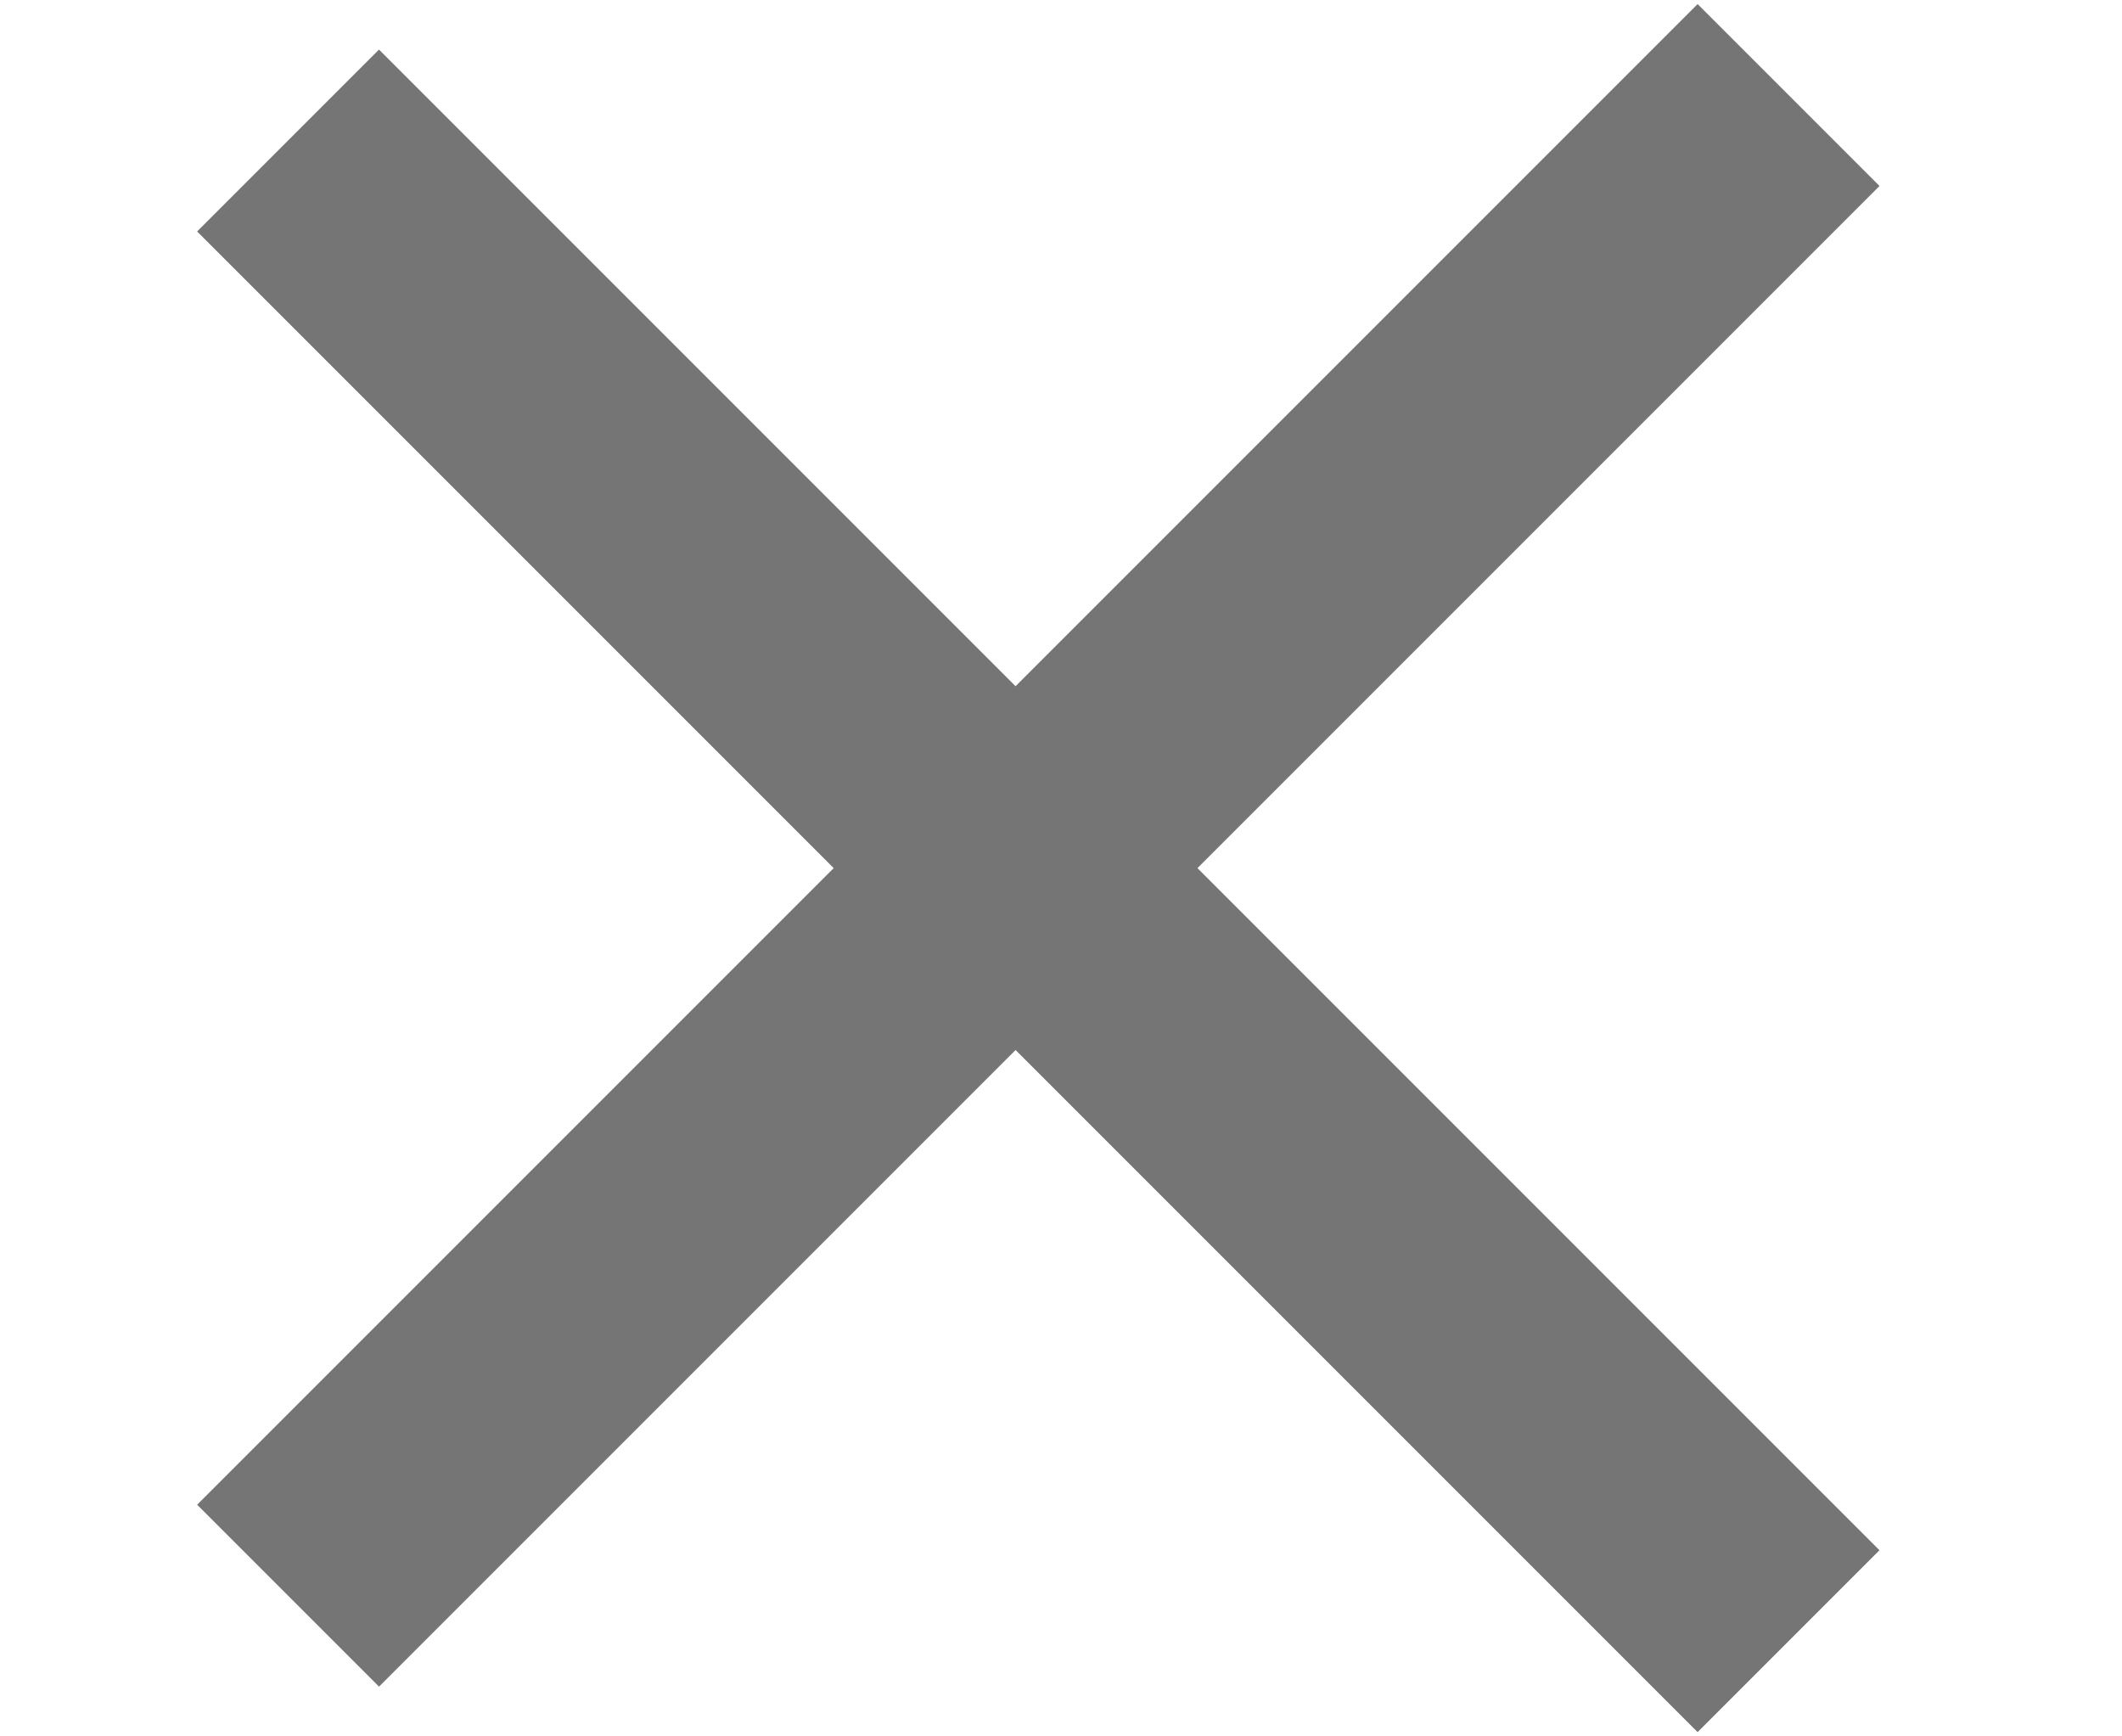
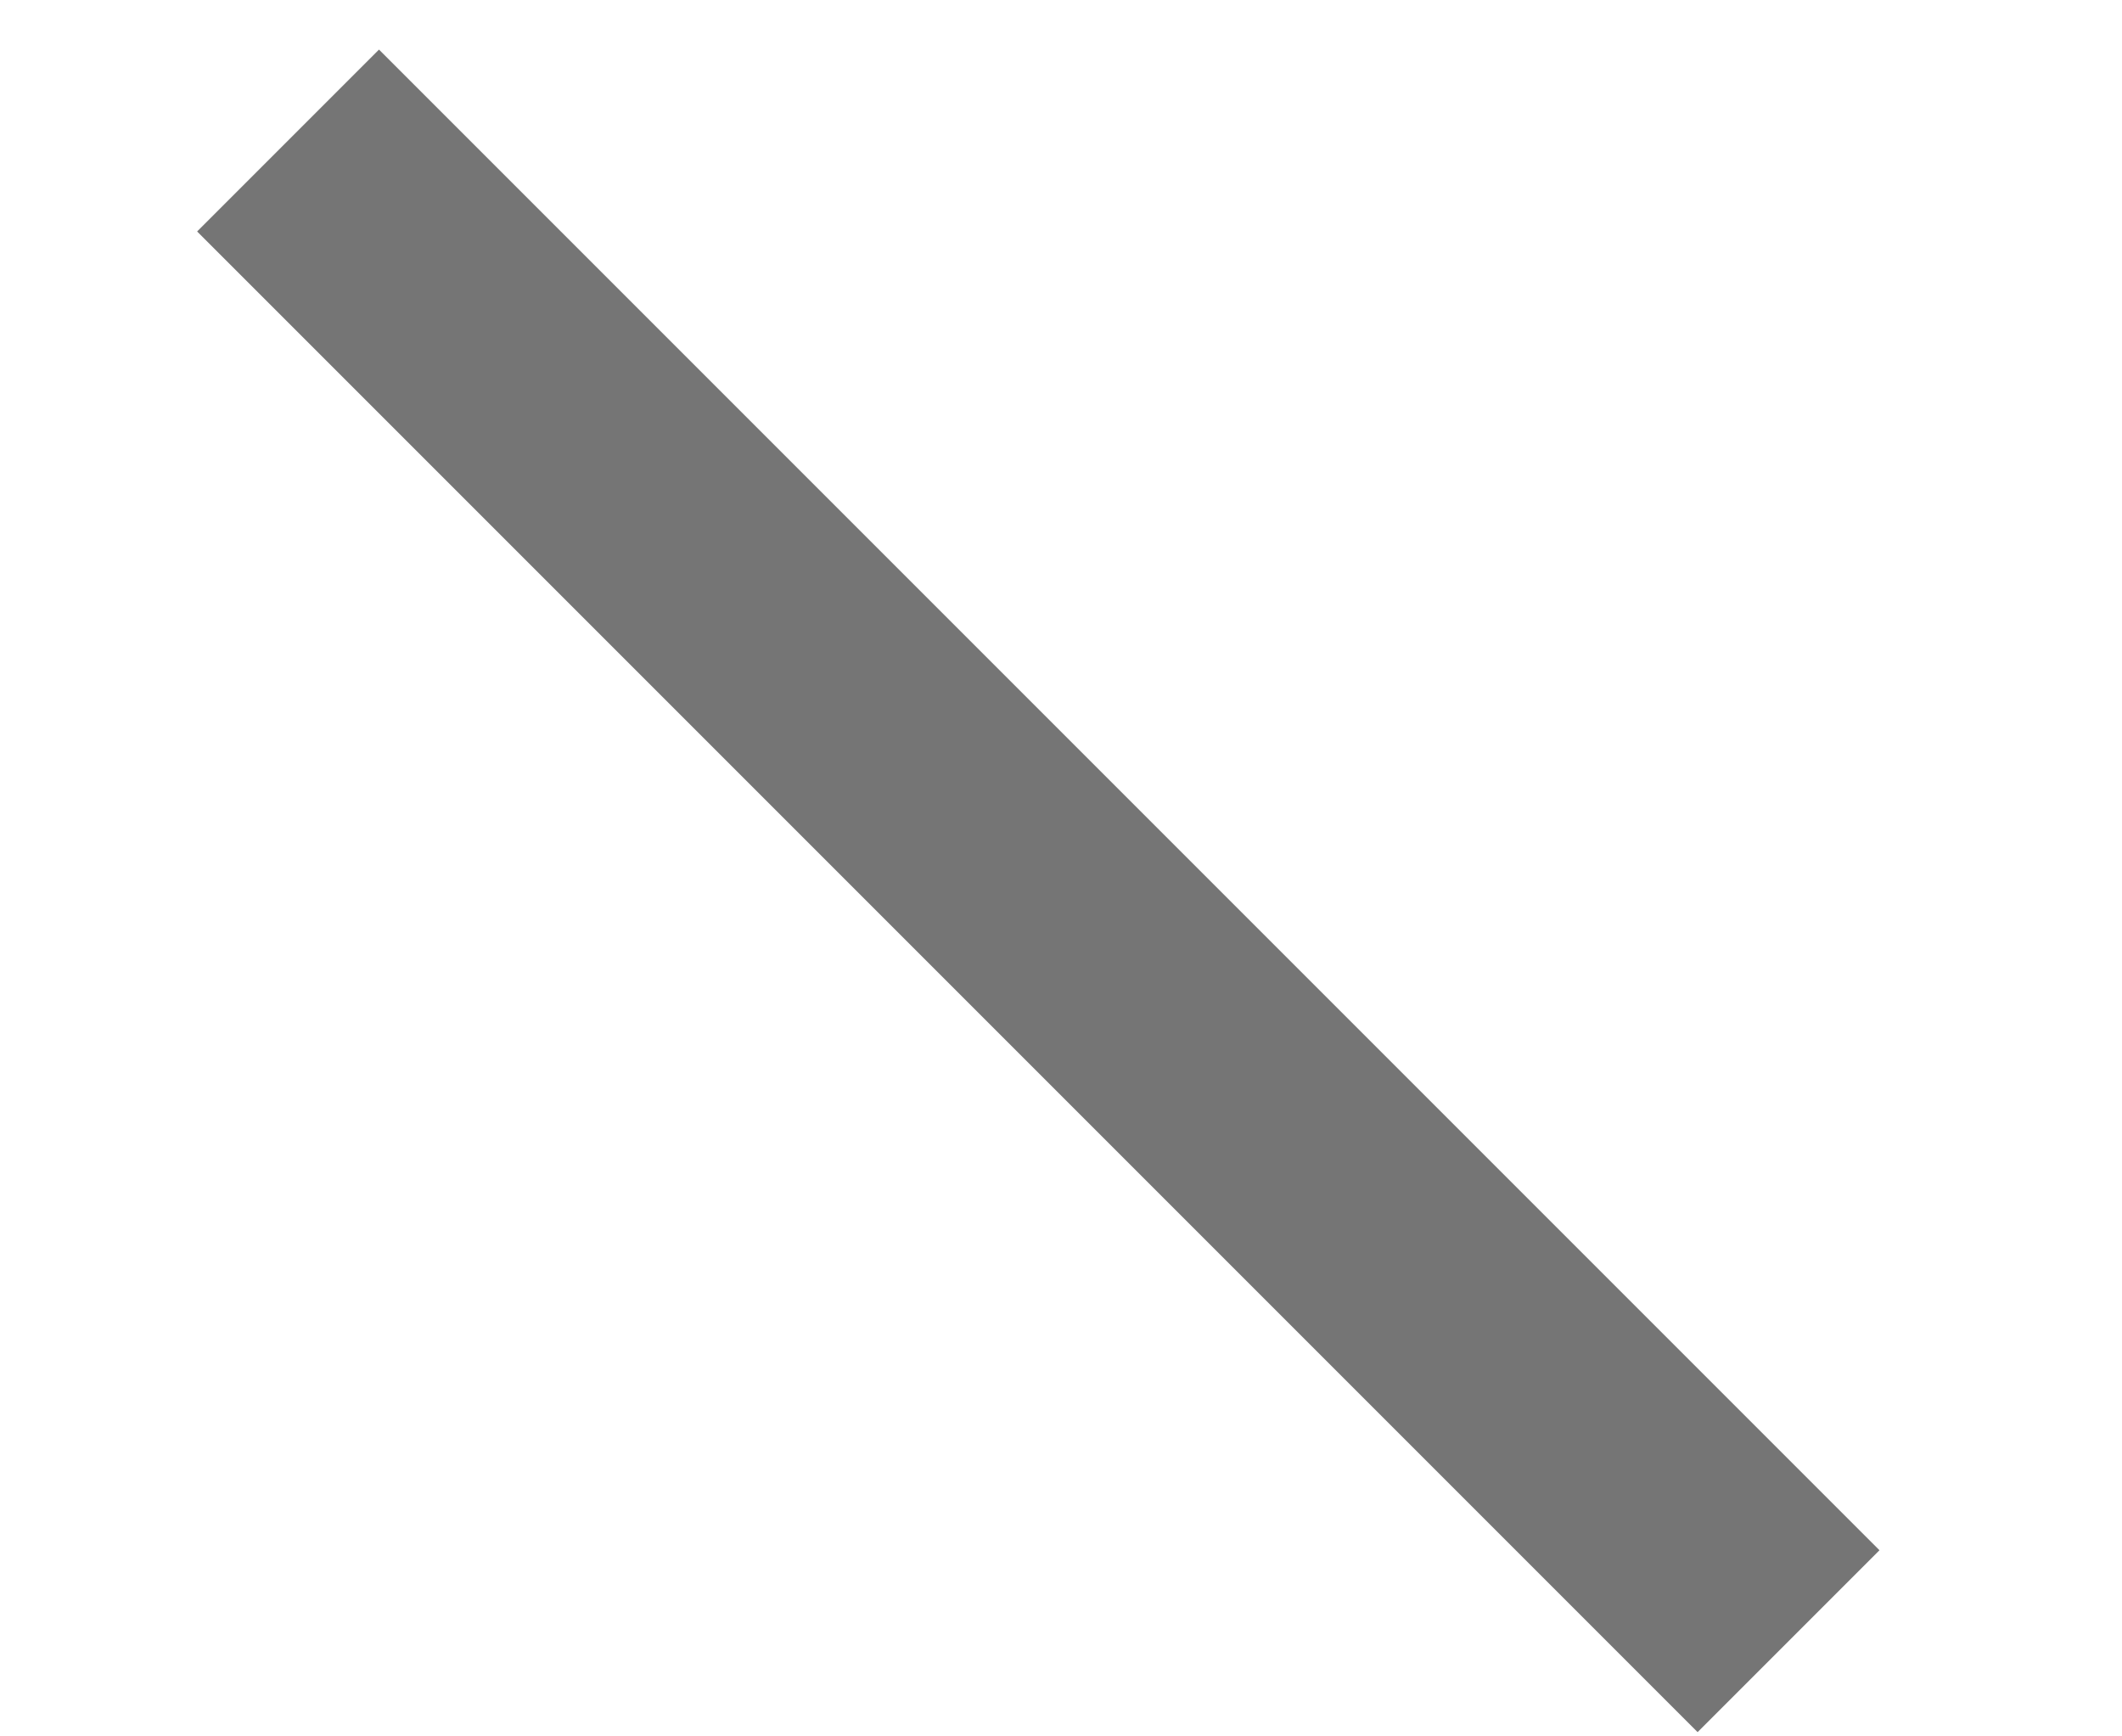
<svg xmlns="http://www.w3.org/2000/svg" width="33" height="27" viewBox="0 0 33 27" fill="none">
  <rect x="26.4" y="26.934" width="33" height="4" transform="rotate(-135 26.4 26.934)" fill="#757575" />
-   <rect x="3.066" y="23.398" width="33" height="4" transform="rotate(-45 3.066 23.398)" fill="#757575" />
</svg>